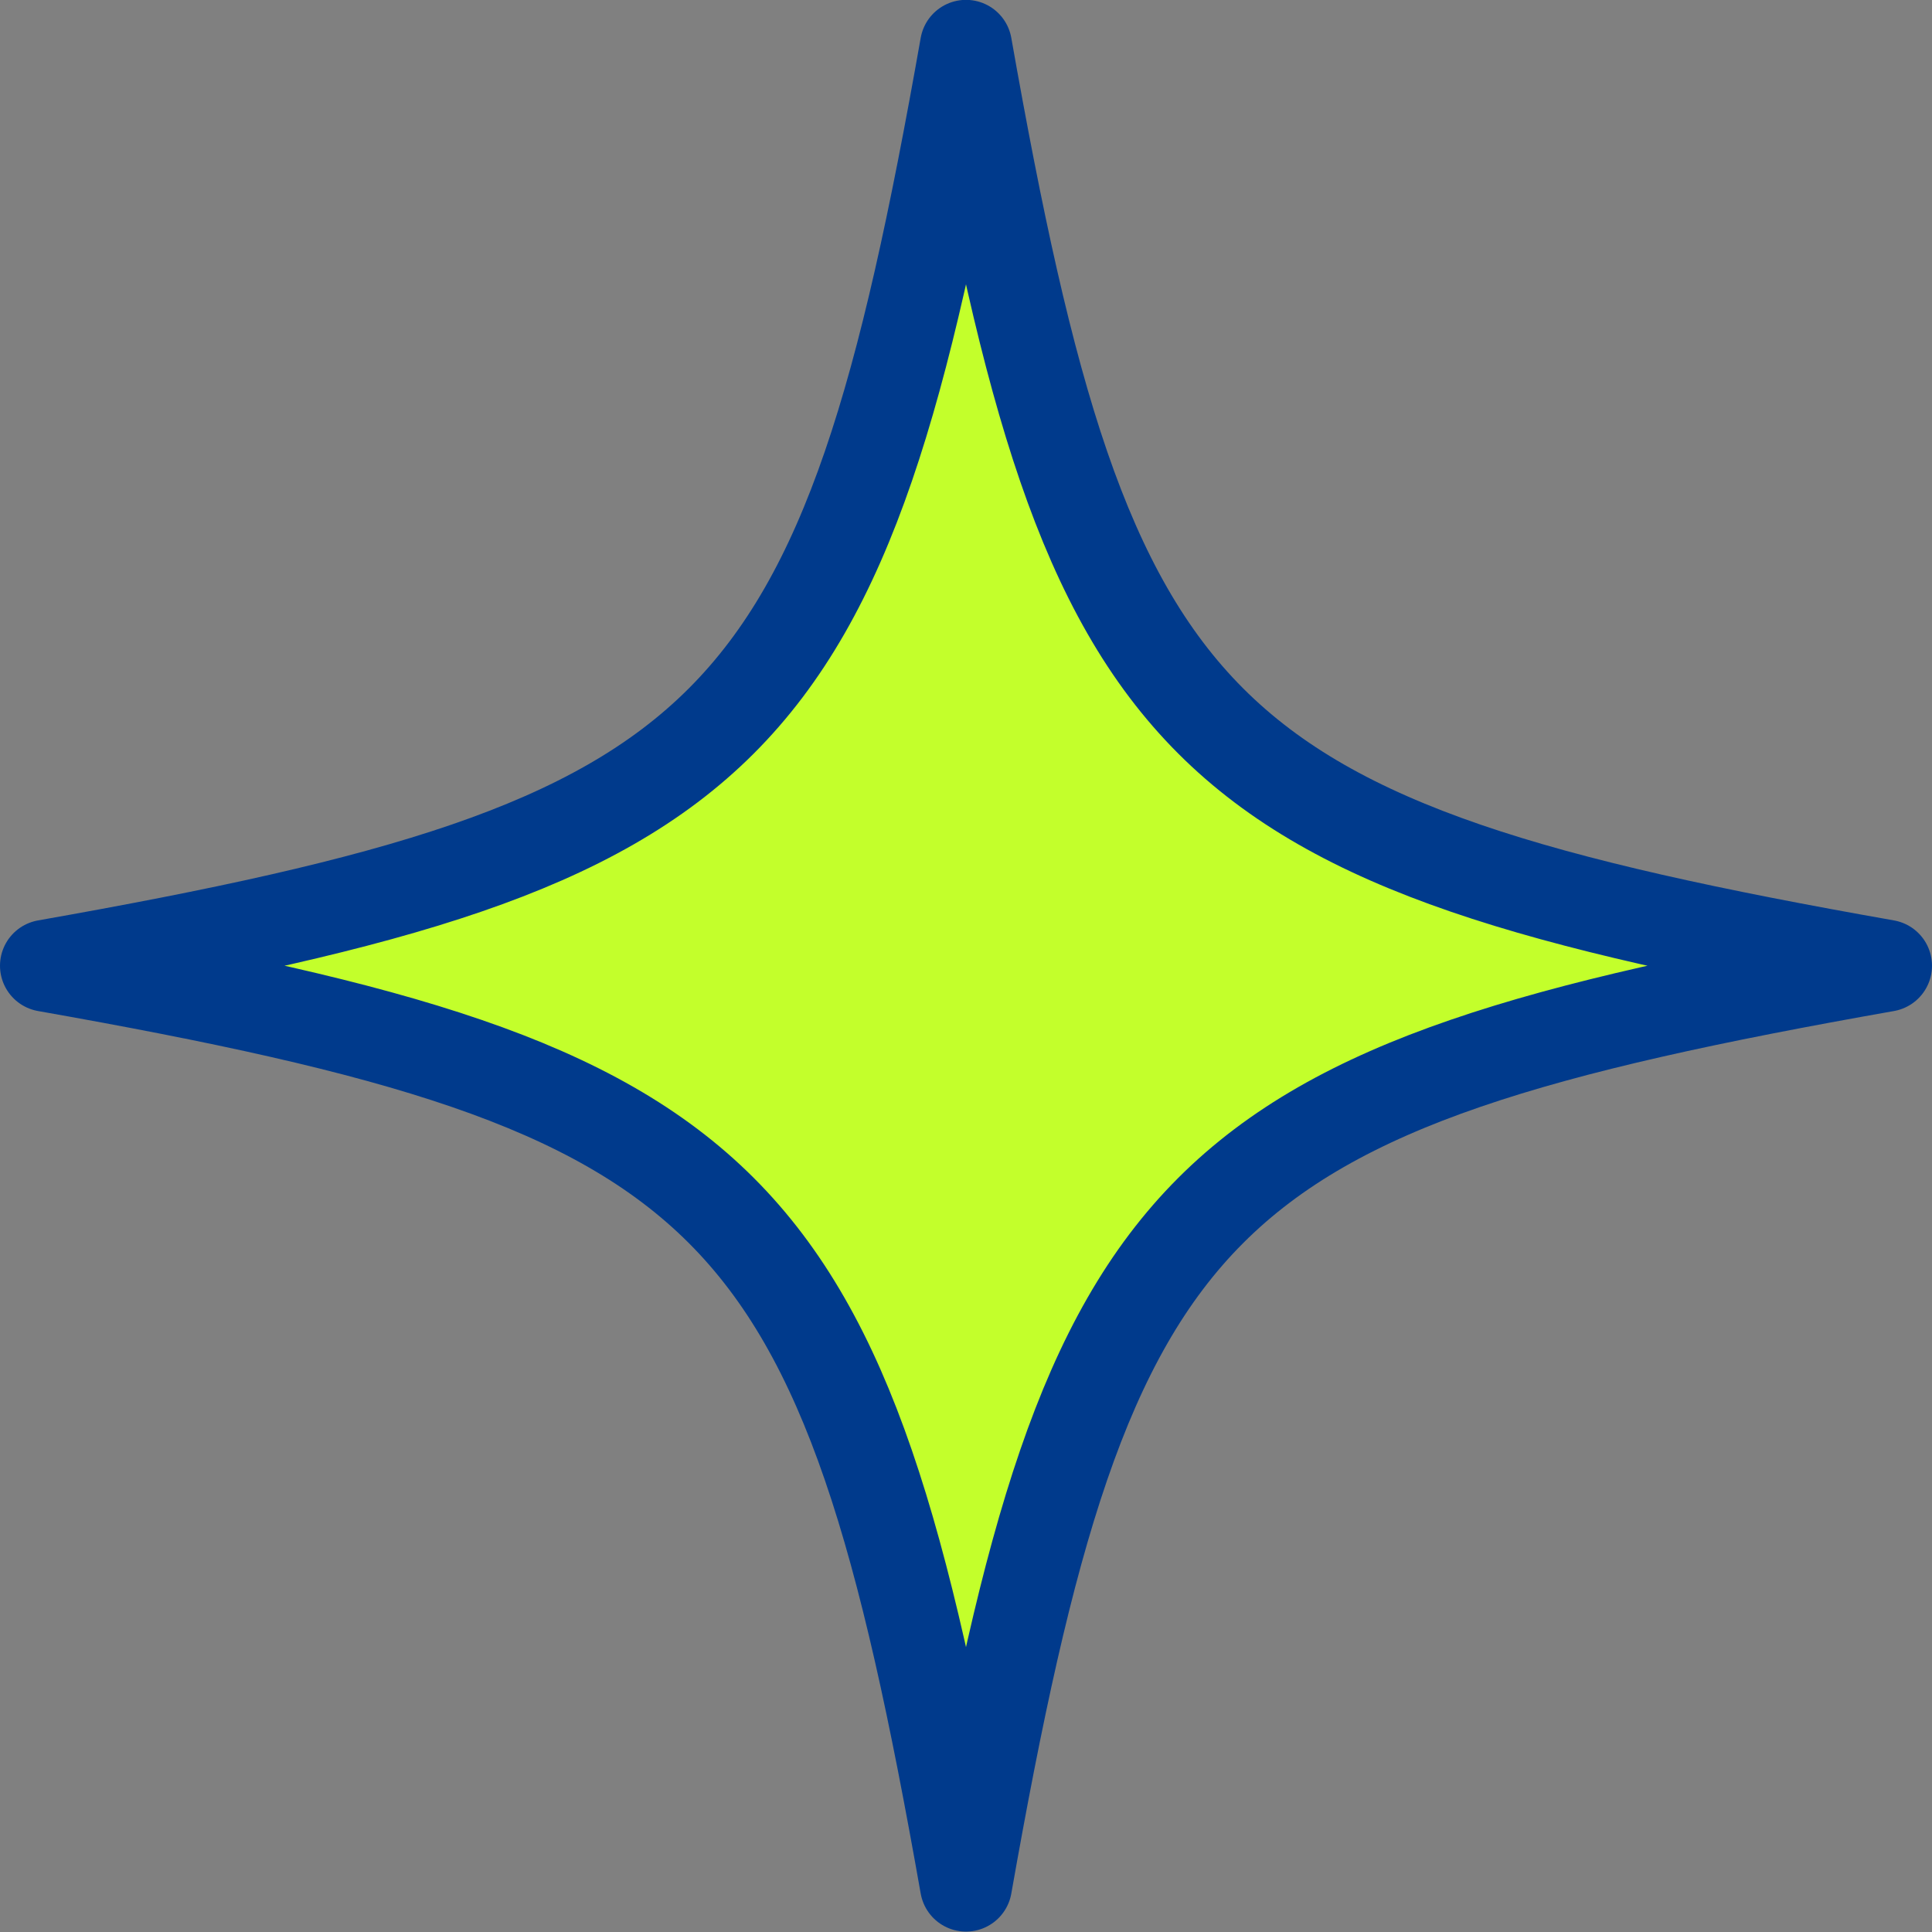
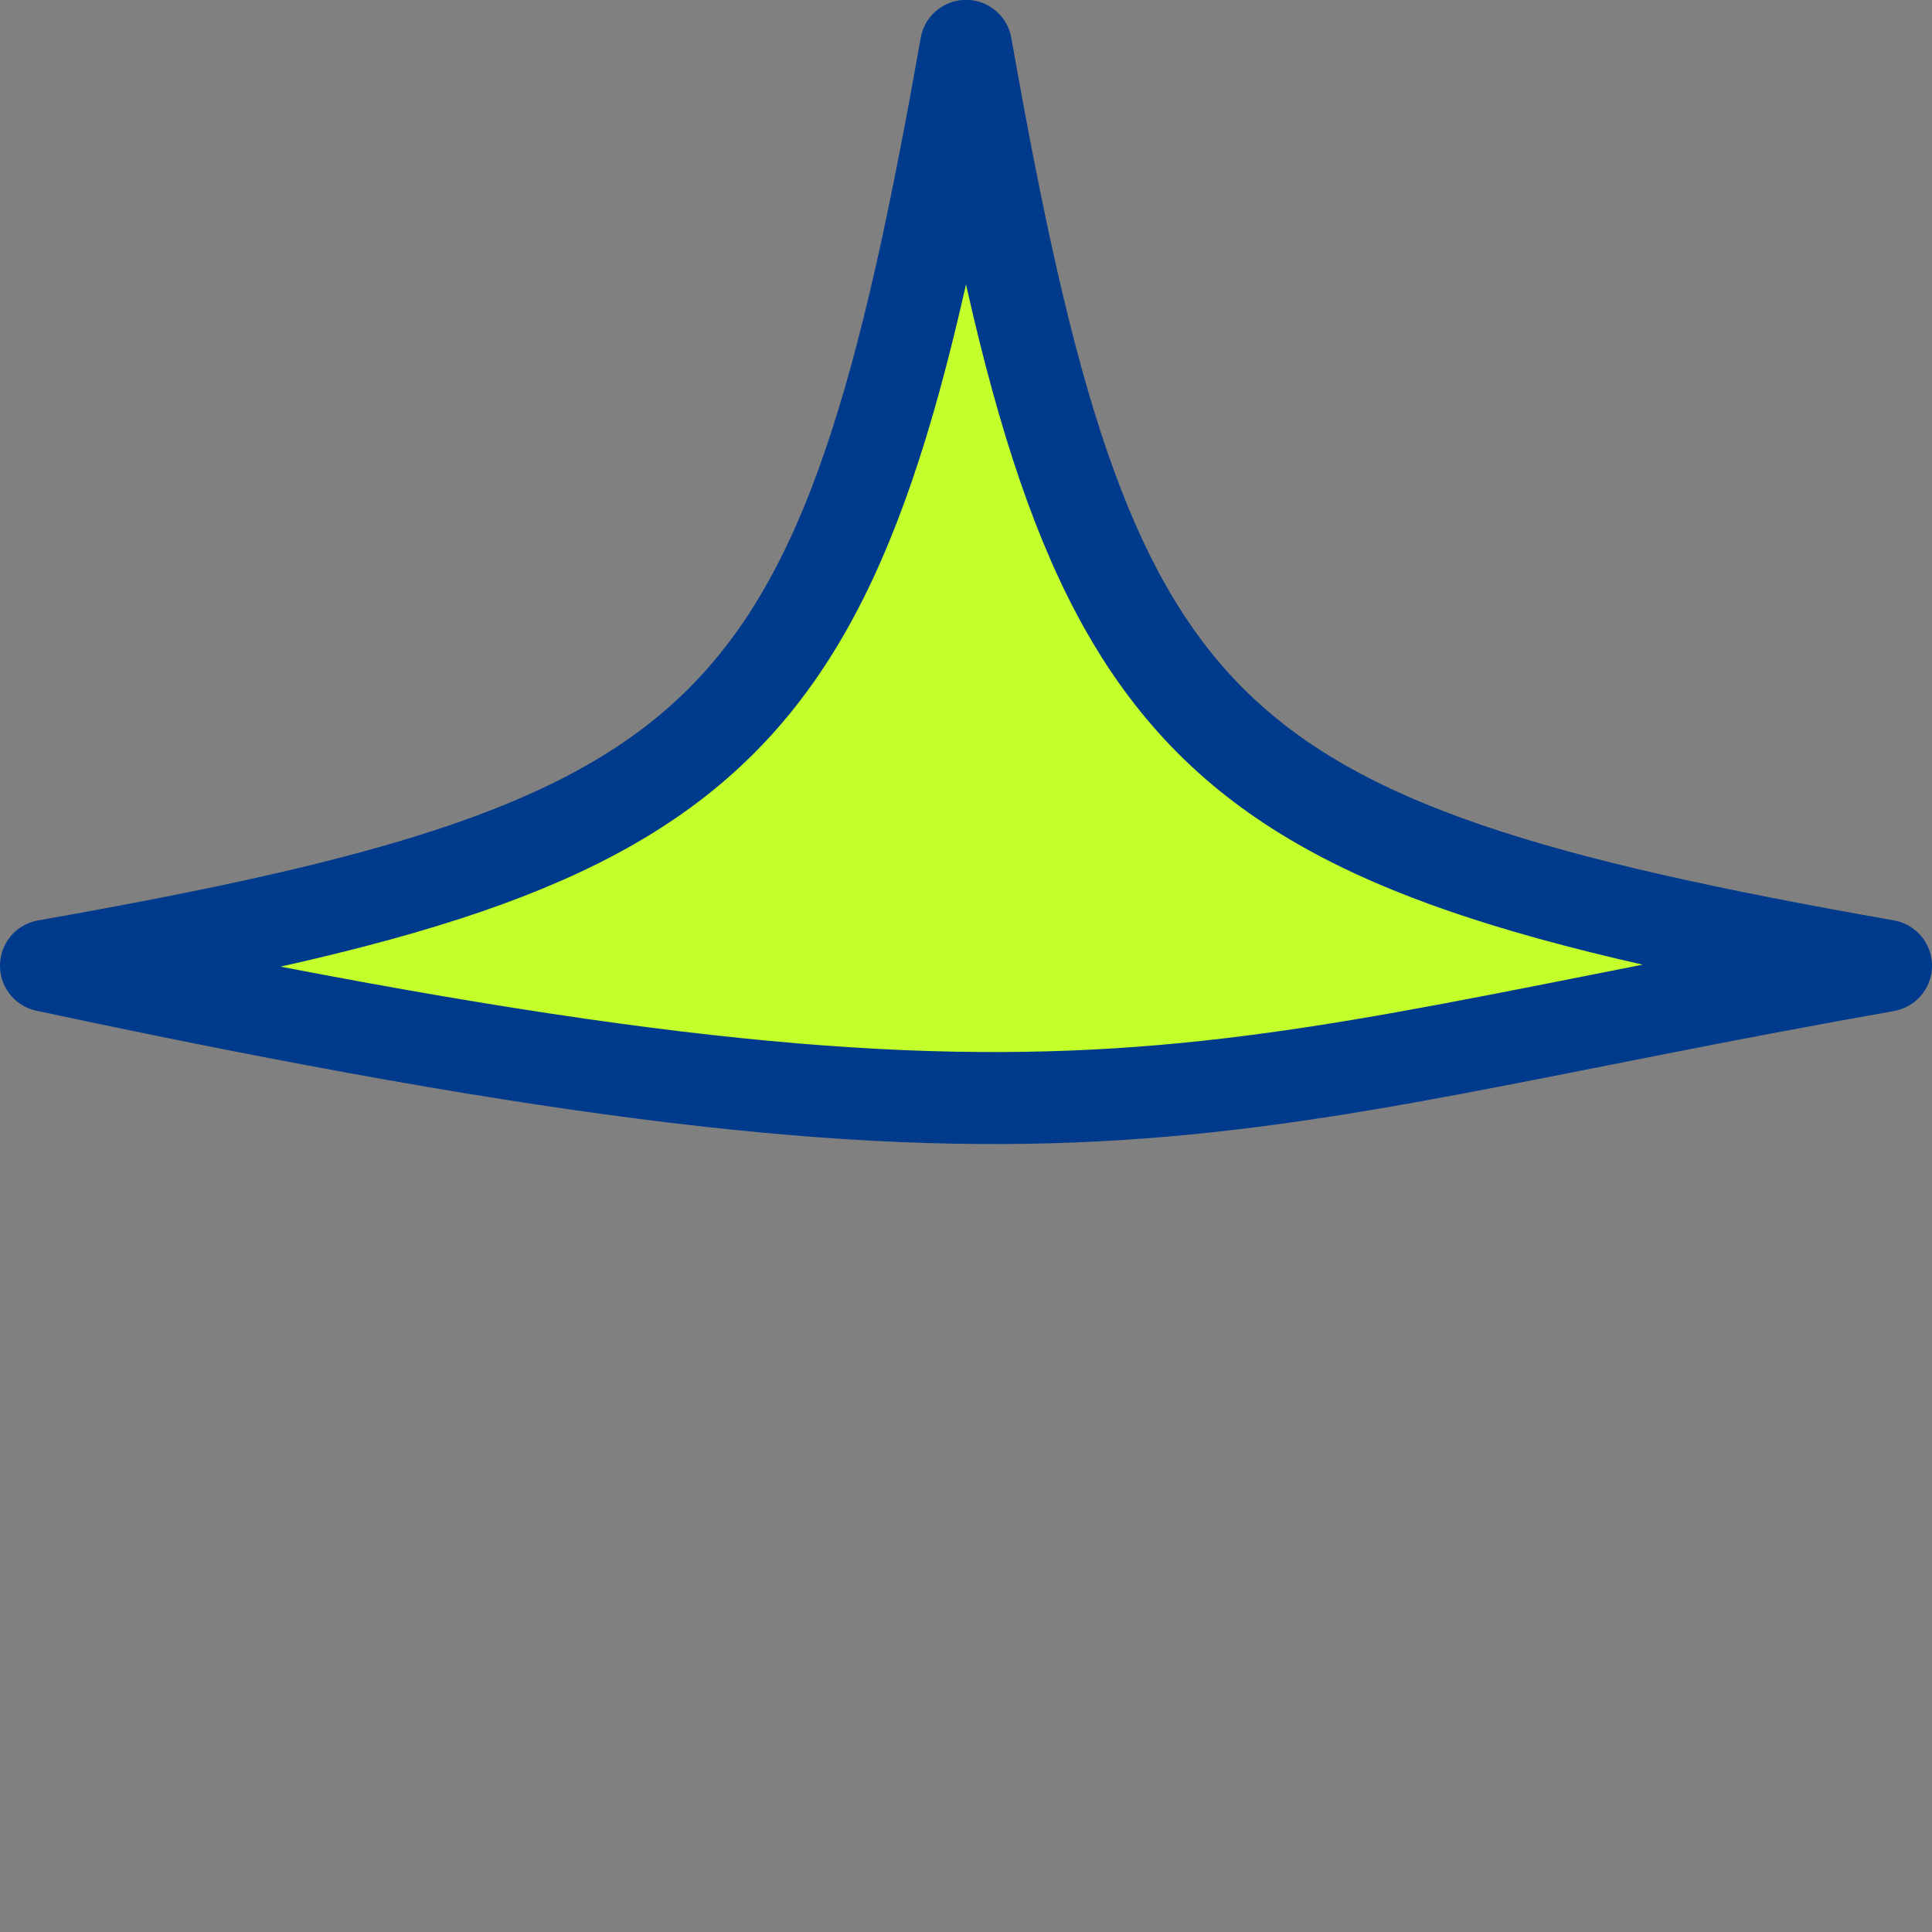
<svg xmlns="http://www.w3.org/2000/svg" width="42" height="42" viewBox="0 0 42 42" fill="none">
  <rect x="0" y="0" width="42" height="42" fill="#808080" stroke="none" />
-   <path d="M41 20.994C25.847 18.32 23.675 16.148 21 0.997C18.325 16.148 16.153 18.32 1 20.994C16.153 23.669 18.325 25.84 21 40.991C23.675 25.84 25.847 23.669 41 20.994Z" fill="#C3FF2B" stroke="#003A8C" stroke-width="2" stroke-linecap="round" stroke-linejoin="round" />
+   <path d="M41 20.994C25.847 18.32 23.675 16.148 21 0.997C18.325 16.148 16.153 18.32 1 20.994C23.675 25.84 25.847 23.669 41 20.994Z" fill="#C3FF2B" stroke="#003A8C" stroke-width="2" stroke-linecap="round" stroke-linejoin="round" />
</svg>